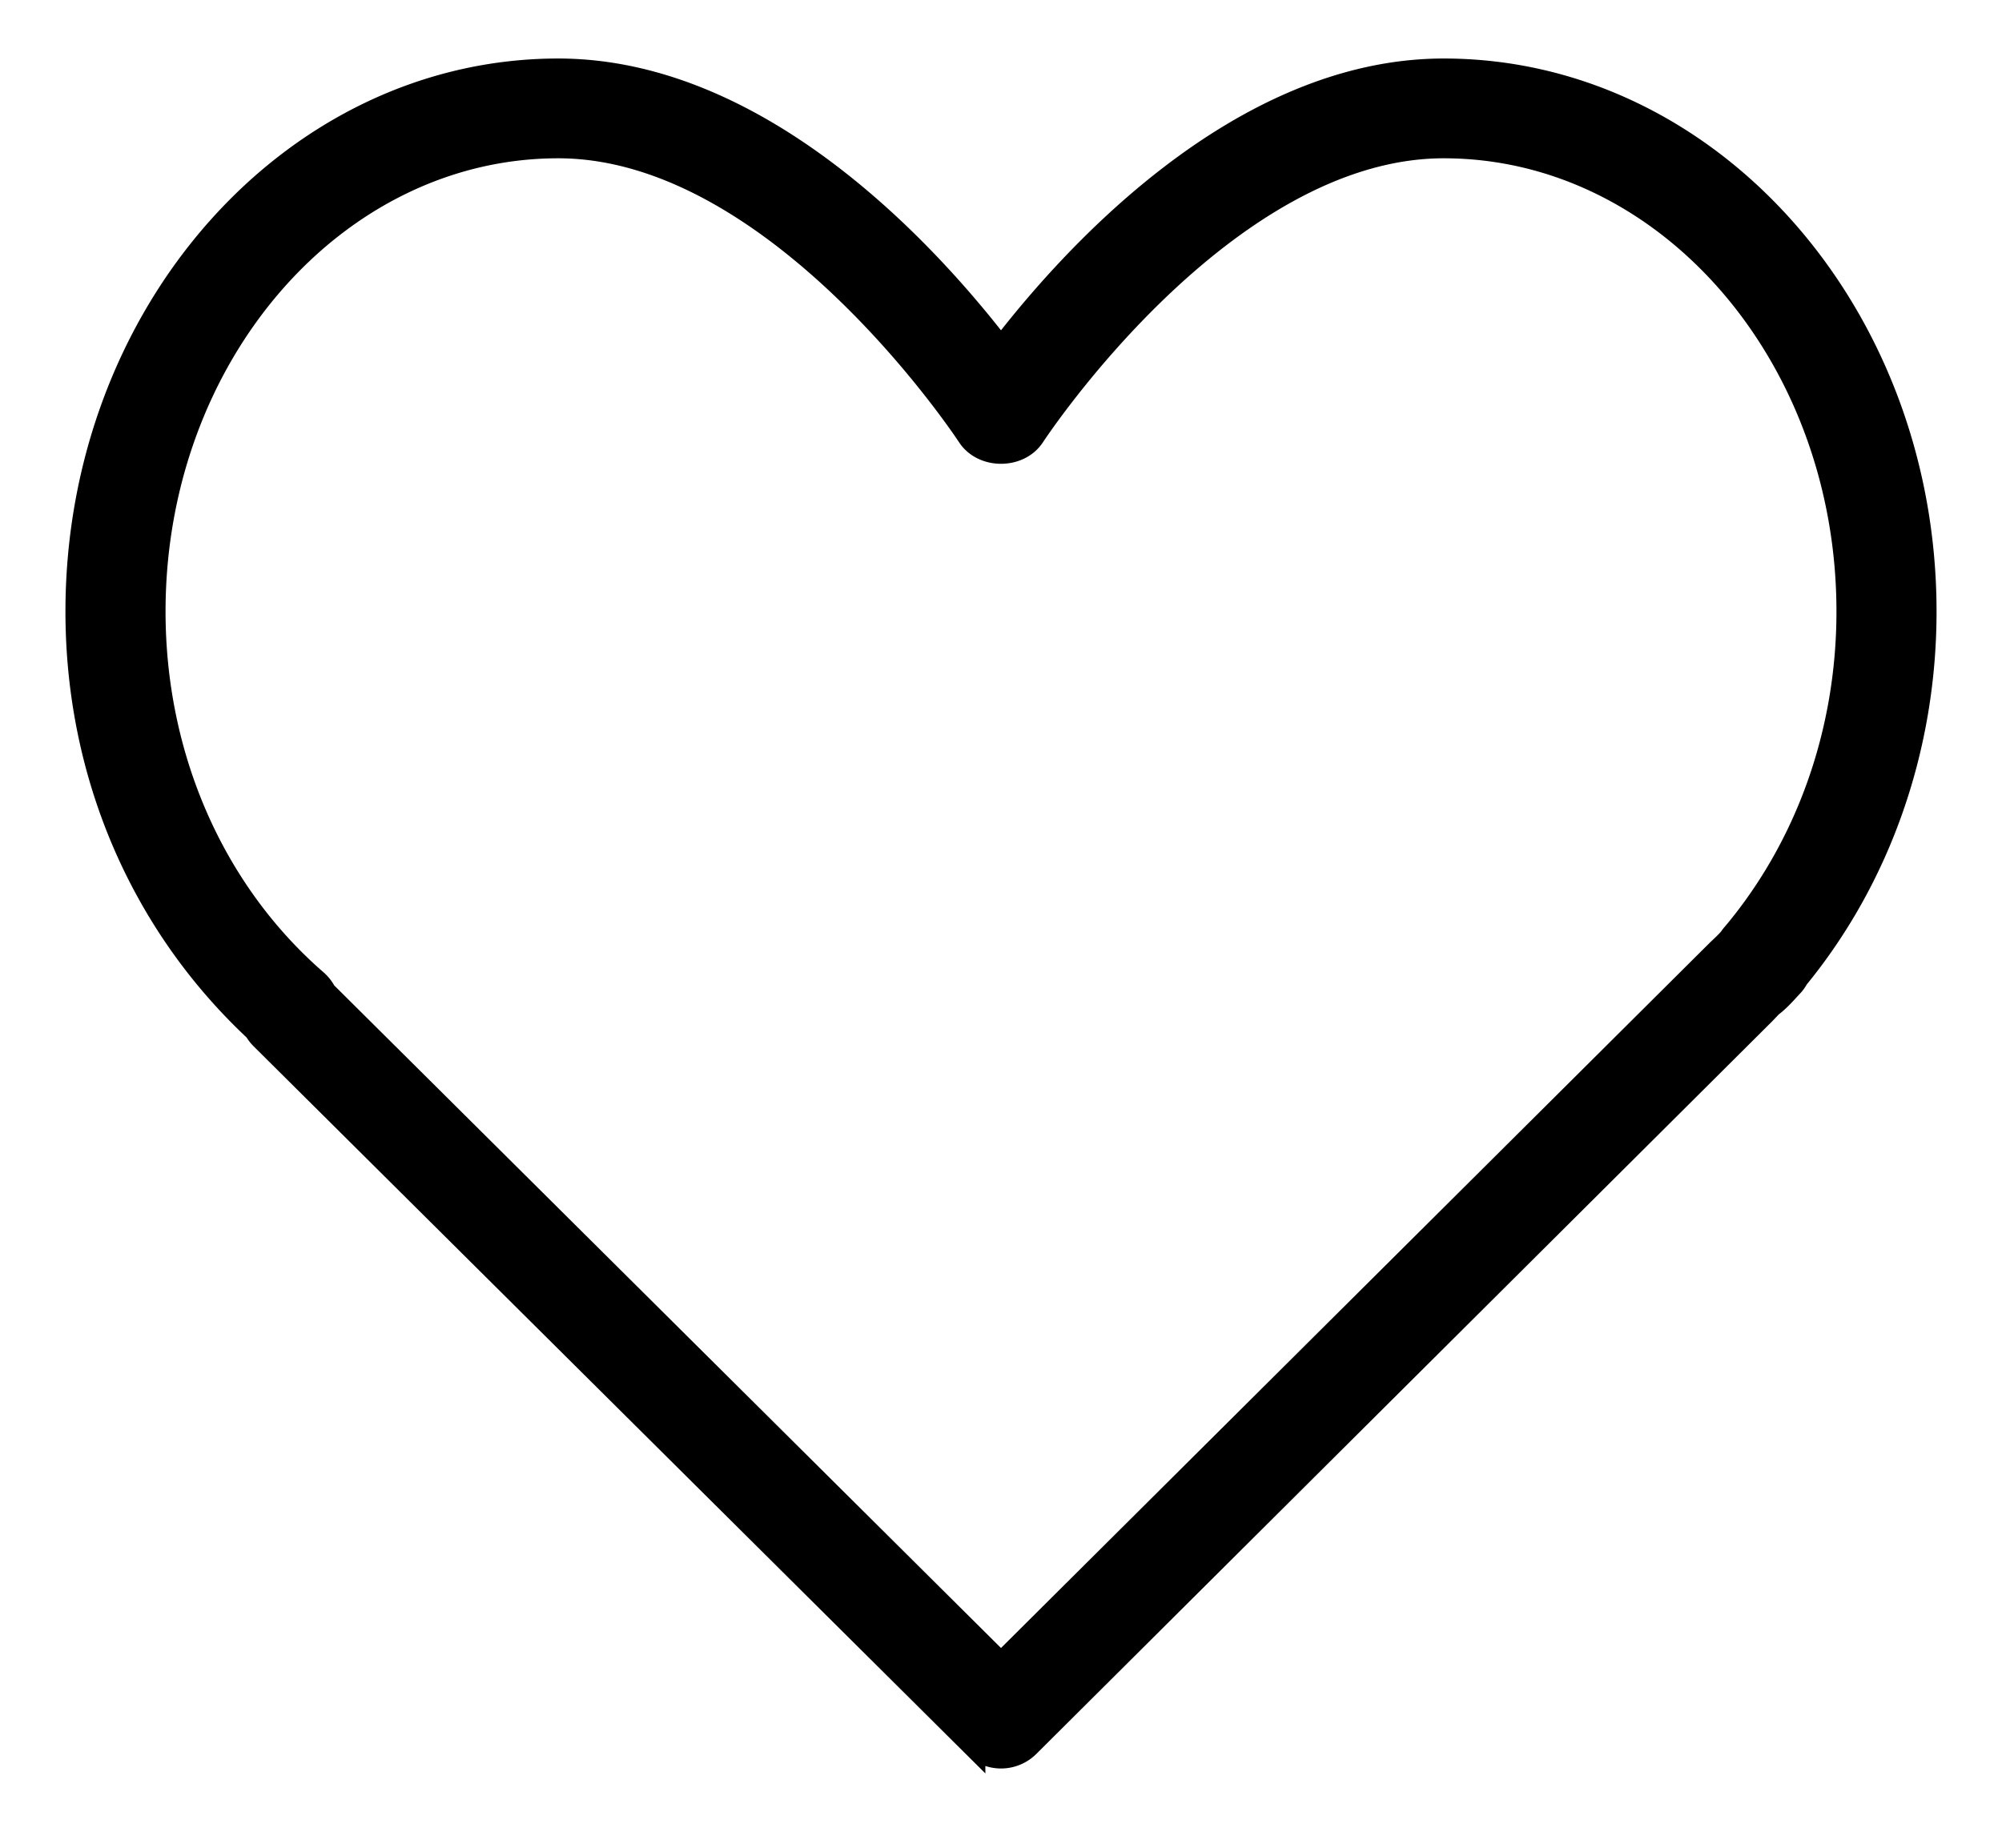
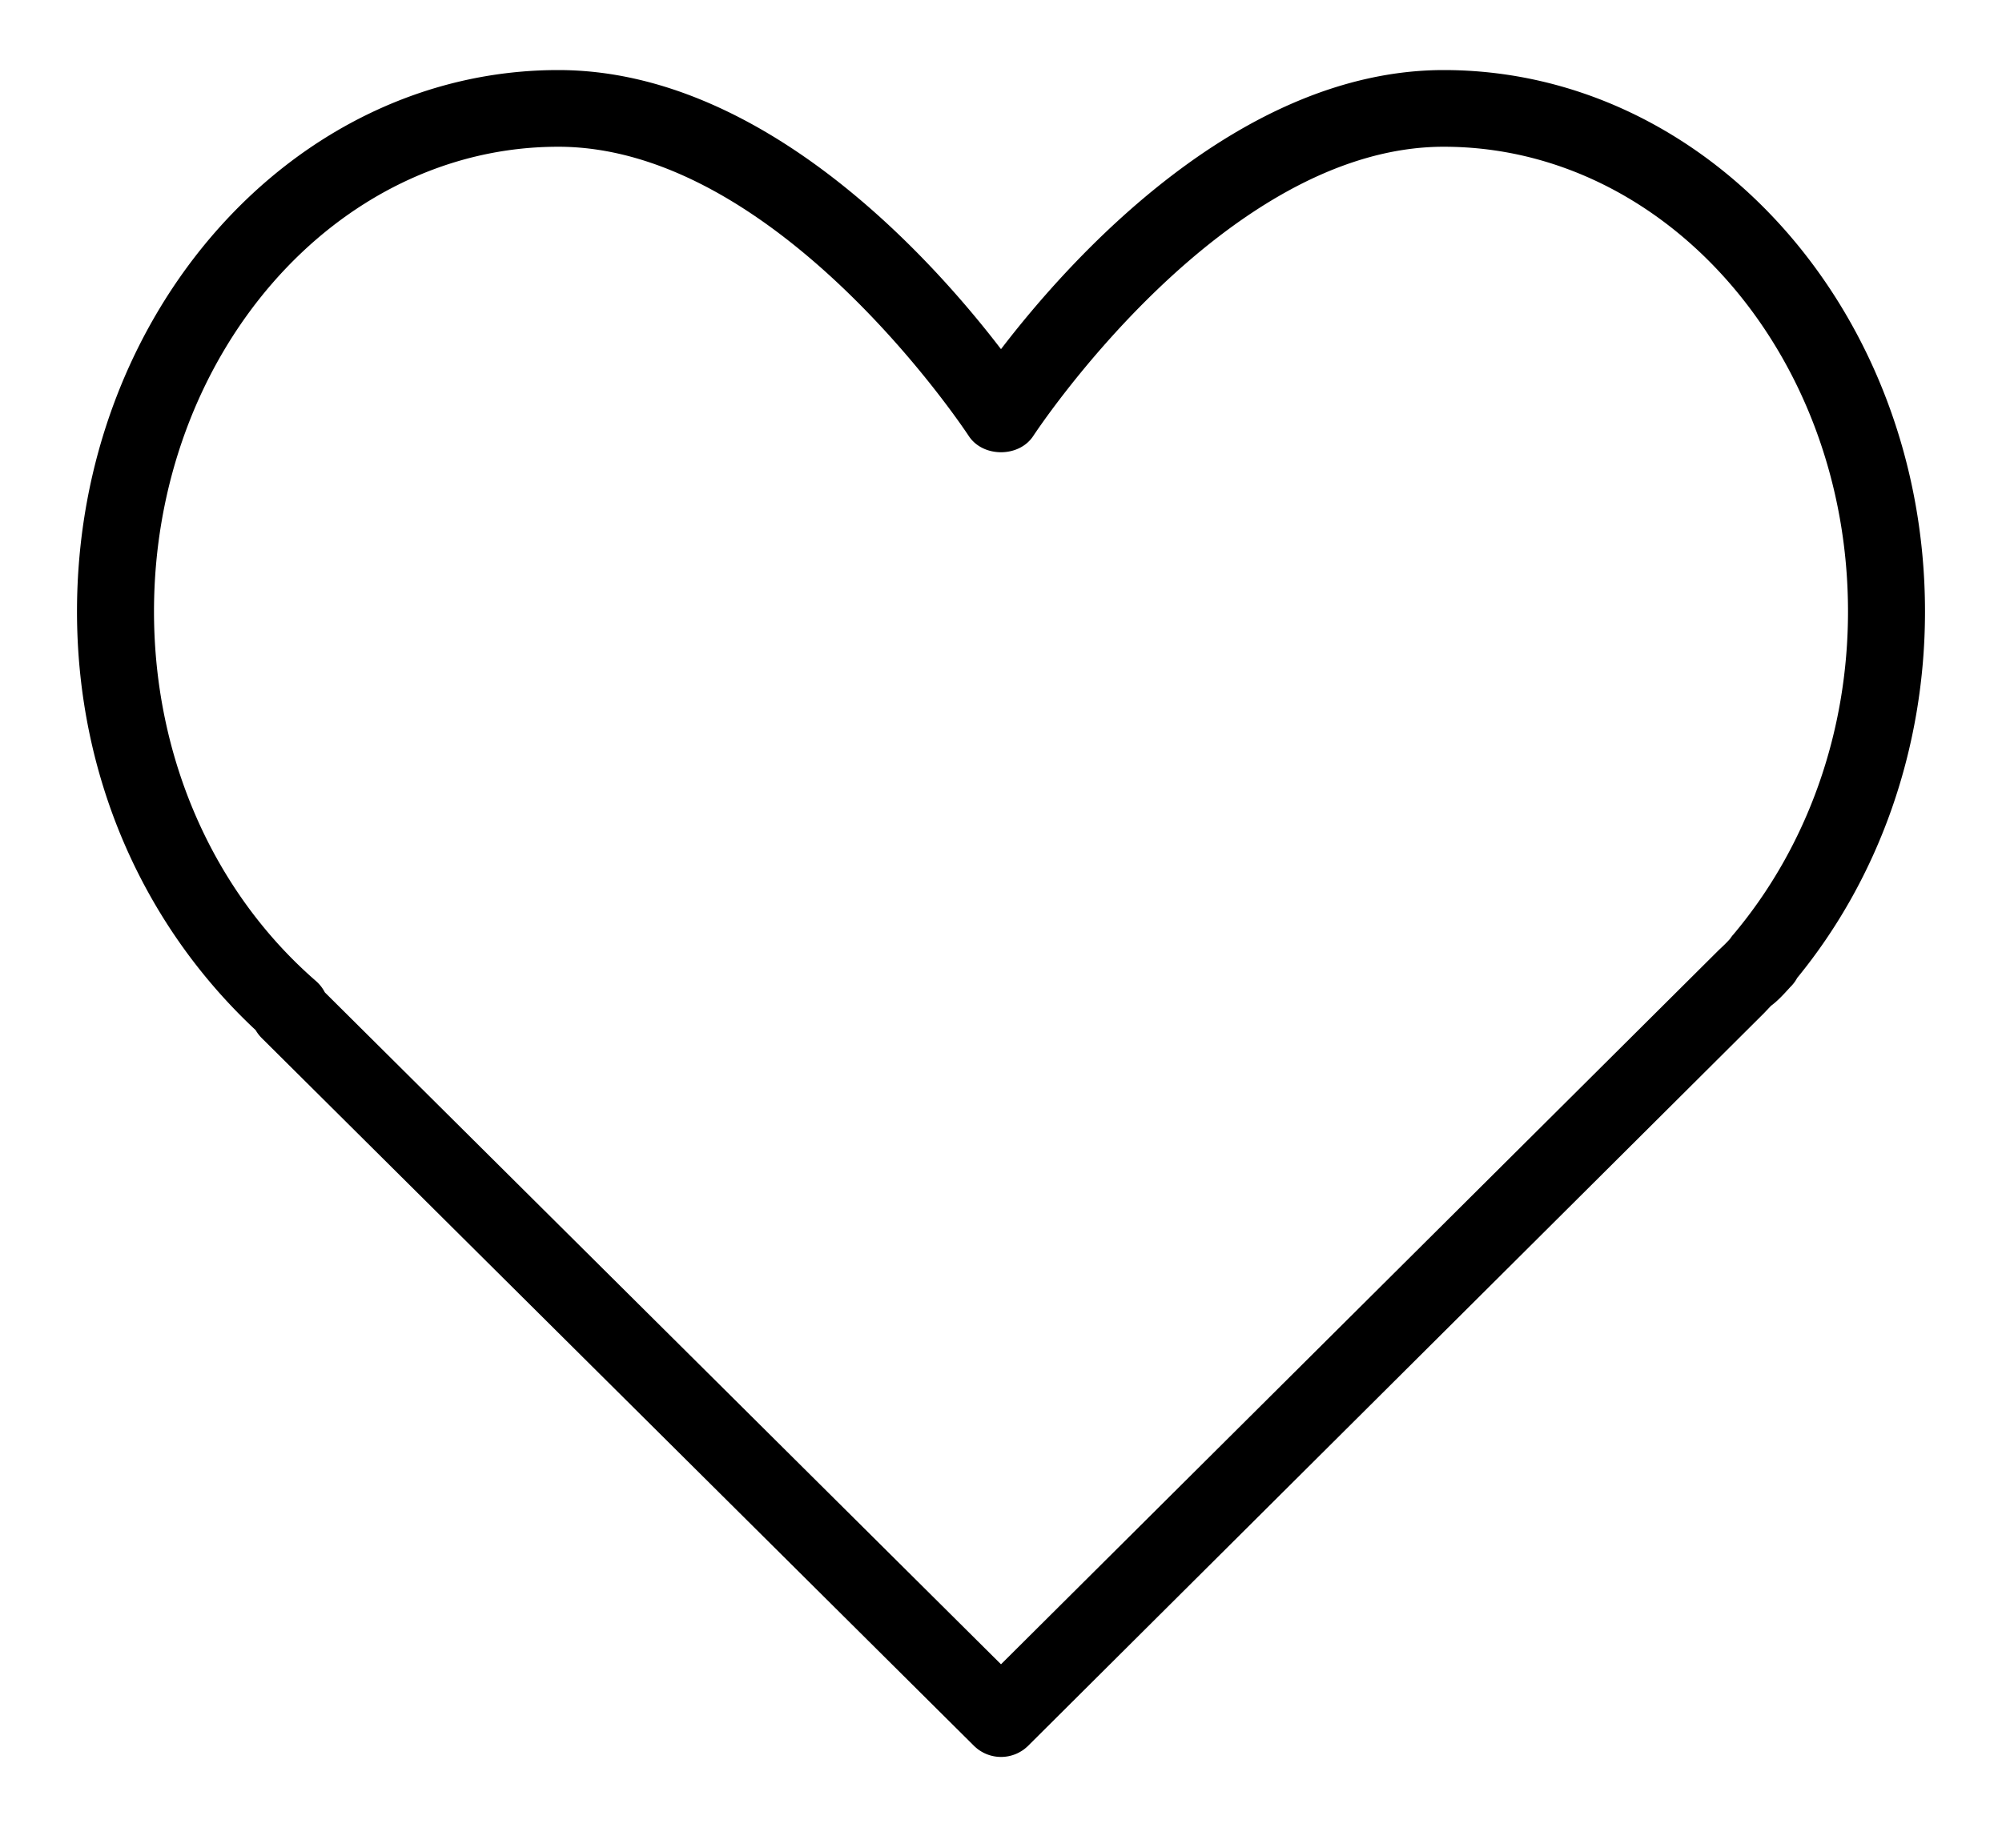
<svg xmlns="http://www.w3.org/2000/svg" width="26" height="24" viewBox="0 0 26 24">
  <g>
    <g>
      <g>
        <path d="M22.507 12.142a.47.47 0 0 0-.037.05c-.047.054-.098.101-.15.15L13 21.617 4.219 12.89a.5.5 0 0 0-.116-.148C2.766 11.58 2 9.831 2 7.943c0-3.329 2.355-6.037 5.25-6.037 2.862 0 5.305 3.718 5.33 3.755.184.284.656.284.84 0 .025-.037 2.468-3.755 5.33-3.755 2.895 0 5.25 2.708 5.25 6.037 0 1.569-.53 3.057-1.493 4.2zM18.75.91c-2.662 0-4.86 2.462-5.75 3.625C12.11 3.372 9.912.91 7.25.91 3.804.91 1 4.065 1 7.943 1 10.06 1.843 12 3.32 13.38a.492.492 0 0 0 .078.102l9.249 9.192a.5.5 0 0 0 .707 0l9.556-9.515.09-.095c.087-.064.164-.148.25-.243a.484.484 0 0 0 .09-.119C24.41 11.395 25 9.71 25 7.943 25 4.065 22.196.91 18.75.91z" />
-         <path fill="none" stroke="#000" stroke-miterlimit="20" stroke-width=".3" d="M22.507 12.142a.47.47 0 0 0-.037.05c-.047.054-.098.101-.15.15L13 21.617 4.219 12.89a.5.5 0 0 0-.116-.148C2.766 11.58 2 9.831 2 7.943c0-3.329 2.355-6.037 5.25-6.037 2.862 0 5.305 3.718 5.33 3.755.184.284.656.284.84 0 .025-.037 2.468-3.755 5.33-3.755 2.895 0 5.25 2.708 5.25 6.037 0 1.569-.53 3.057-1.493 4.2zM18.75.91c-2.662 0-4.86 2.462-5.75 3.625C12.11 3.372 9.912.91 7.25.91 3.804.91 1 4.065 1 7.943 1 10.06 1.843 12 3.32 13.38a.492.492 0 0 0 .078.102l9.249 9.192a.5.5 0 0 0 .707 0l9.556-9.515.09-.095c.087-.064.164-.148.25-.243a.484.484 0 0 0 .09-.119C24.41 11.395 25 9.71 25 7.943 25 4.065 22.196.91 18.75.91z" />
      </g>
    </g>
  </g>
</svg>